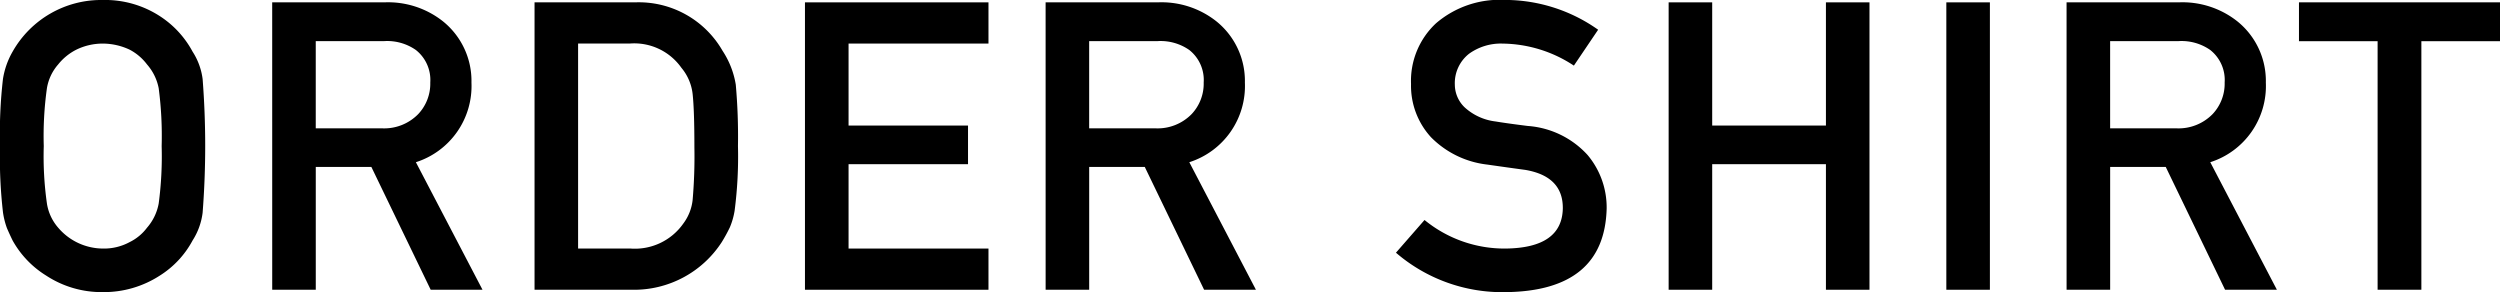
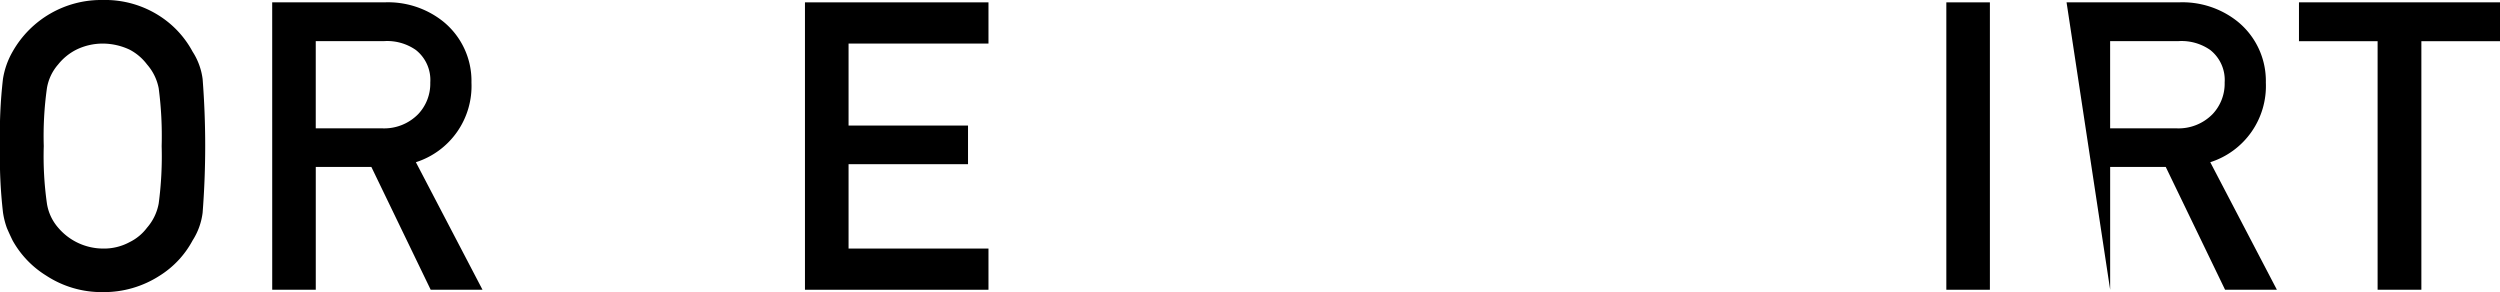
<svg xmlns="http://www.w3.org/2000/svg" width="192.969" height="22.547" viewBox="0 0 192.969 22.547">
  <g id="sec2-shirt" transform="translate(-2307.178 -1172.267)">
    <g id="グループ_365" data-name="グループ 365">
      <path id="パス_1030" data-name="パス 1030" d="M2307.178,1183.54a37.057,37.057,0,0,1,.228-5.173,6.13,6.13,0,0,1,.745-2.114,7.851,7.851,0,0,1,6.953-3.986,7.753,7.753,0,0,1,4.414,1.247,7.466,7.466,0,0,1,2.525,2.739,5.078,5.078,0,0,1,.775,2.114,66.955,66.955,0,0,1,0,10.316,5.12,5.12,0,0,1-.775,2.145,7.23,7.23,0,0,1-2.525,2.708,7.928,7.928,0,0,1-4.414,1.278,7.792,7.792,0,0,1-4.366-1.278,7.43,7.43,0,0,1-2.587-2.708q-.243-.5-.44-.958a6.217,6.217,0,0,1-.3-1.187A37.127,37.127,0,0,1,2307.178,1183.54Zm3.378,0a25.915,25.915,0,0,0,.243,4.428,3.693,3.693,0,0,0,.867,1.871,4.562,4.562,0,0,0,3.438,1.613,4.151,4.151,0,0,0,2.085-.5,3.71,3.71,0,0,0,1.339-1.111,3.9,3.9,0,0,0,.9-1.871,27.631,27.631,0,0,0,.228-4.428,28.28,28.28,0,0,0-.228-4.458,3.888,3.888,0,0,0-.9-1.841,4,4,0,0,0-1.339-1.14,4.891,4.891,0,0,0-2.085-.472,4.645,4.645,0,0,0-2.038.472,4.235,4.235,0,0,0-1.4,1.14,3.678,3.678,0,0,0-.867,1.841A26.524,26.524,0,0,0,2310.556,1183.54Z" />
      <path id="パス_1031" data-name="パス 1031" d="M2328.188,1172.449h8.657a6.817,6.817,0,0,1,4.518,1.46,5.9,5.9,0,0,1,2.206,4.733,6.171,6.171,0,0,1-4.29,6.146l5.143,9.844h-4l-4.579-9.479h-4.291v9.479h-3.362Zm3.362,9.722h5.082a3.667,3.667,0,0,0,2.83-1.1,3.423,3.423,0,0,0,.928-2.433,2.949,2.949,0,0,0-1.111-2.511,3.859,3.859,0,0,0-2.465-.685h-5.264Z" />
-       <path id="パス_1032" data-name="パス 1032" d="M2348.438,1172.449h7.759a7.456,7.456,0,0,1,6.755,3.742,6.673,6.673,0,0,1,1.02,2.618,45.2,45.2,0,0,1,.168,4.731,32.3,32.3,0,0,1-.259,4.991,5.579,5.579,0,0,1-.365,1.278,12.012,12.012,0,0,1-.624,1.141,8.06,8.06,0,0,1-6.923,3.682h-7.531Zm3.362,19h4.016a4.565,4.565,0,0,0,4.109-1.932,3.7,3.7,0,0,0,.715-1.811,38.719,38.719,0,0,0,.137-4.047q0-2.891-.137-4.139a3.807,3.807,0,0,0-.868-2.023,4.452,4.452,0,0,0-3.956-1.871H2351.8Z" />
      <path id="パス_1033" data-name="パス 1033" d="M2369.311,1172.449h14.165v3.18h-10.8v6.329h9.221v2.982h-9.221v6.512h10.8v3.18h-14.165Z" />
-       <path id="パス_1034" data-name="パス 1034" d="M2387.886,1172.449h8.657a6.818,6.818,0,0,1,4.519,1.46,5.9,5.9,0,0,1,2.206,4.733,6.172,6.172,0,0,1-4.29,6.146l5.142,9.844h-4l-4.579-9.479h-4.291v9.479h-3.362Zm3.362,9.722h5.082a3.667,3.667,0,0,0,2.83-1.1,3.423,3.423,0,0,0,.928-2.433,2.951,2.951,0,0,0-1.11-2.511,3.863,3.863,0,0,0-2.465-.685h-5.265Z" />
-       <path id="パス_1035" data-name="パス 1035" d="M2423.426,1191.452q4.32-.062,4.382-3.089.028-2.48-2.891-2.982-1.341-.181-2.937-.41a7.253,7.253,0,0,1-4.351-2.116,5.882,5.882,0,0,1-1.537-4.107,6.071,6.071,0,0,1,1.932-4.686,7.542,7.542,0,0,1,5.31-1.8,12.464,12.464,0,0,1,7.2,2.3l-1.872,2.77a10.156,10.156,0,0,0-5.492-1.7,4.2,4.2,0,0,0-2.587.775,2.883,2.883,0,0,0-1.11,2.4,2.447,2.447,0,0,0,.745,1.734,4.281,4.281,0,0,0,2.389,1.1q.913.151,2.5.349a6.914,6.914,0,0,1,4.609,2.237,6.289,6.289,0,0,1,1.476,4.138q-.168,6.361-7.789,6.451a12.577,12.577,0,0,1-8.475-3.043l2.206-2.525A9.743,9.743,0,0,0,2423.426,1191.452Z" />
-       <path id="パス_1036" data-name="パス 1036" d="M2448.117,1184.94h-8.779v9.692h-3.362v-22.183h3.362v9.509h8.779v-9.509h3.362v22.183h-3.362Z" />
      <path id="パス_1037" data-name="パス 1037" d="M2457.411,1172.449h3.362v22.183h-3.362Z" />
-       <path id="パス_1038" data-name="パス 1038" d="M2466.691,1172.449h8.658a6.817,6.817,0,0,1,4.518,1.46,5.9,5.9,0,0,1,2.206,4.733,6.171,6.171,0,0,1-4.29,6.146l5.143,9.844h-4l-4.579-9.479h-4.291v9.479h-3.363Zm3.363,9.722h5.082a3.667,3.667,0,0,0,2.83-1.1,3.424,3.424,0,0,0,.928-2.433,2.95,2.95,0,0,0-1.111-2.511,3.858,3.858,0,0,0-2.465-.685h-5.264Z" />
+       <path id="パス_1038" data-name="パス 1038" d="M2466.691,1172.449h8.658a6.817,6.817,0,0,1,4.518,1.46,5.9,5.9,0,0,1,2.206,4.733,6.171,6.171,0,0,1-4.29,6.146l5.143,9.844h-4l-4.579-9.479h-4.291v9.479Zm3.363,9.722h5.082a3.667,3.667,0,0,0,2.83-1.1,3.424,3.424,0,0,0,.928-2.433,2.95,2.95,0,0,0-1.111-2.511,3.858,3.858,0,0,0-2.465-.685h-5.264Z" />
      <path id="パス_1039" data-name="パス 1039" d="M2490.7,1175.446h-6.07v-3h15.519v3h-6.071v19.186H2490.7Z" />
    </g>
  </g>
</svg>